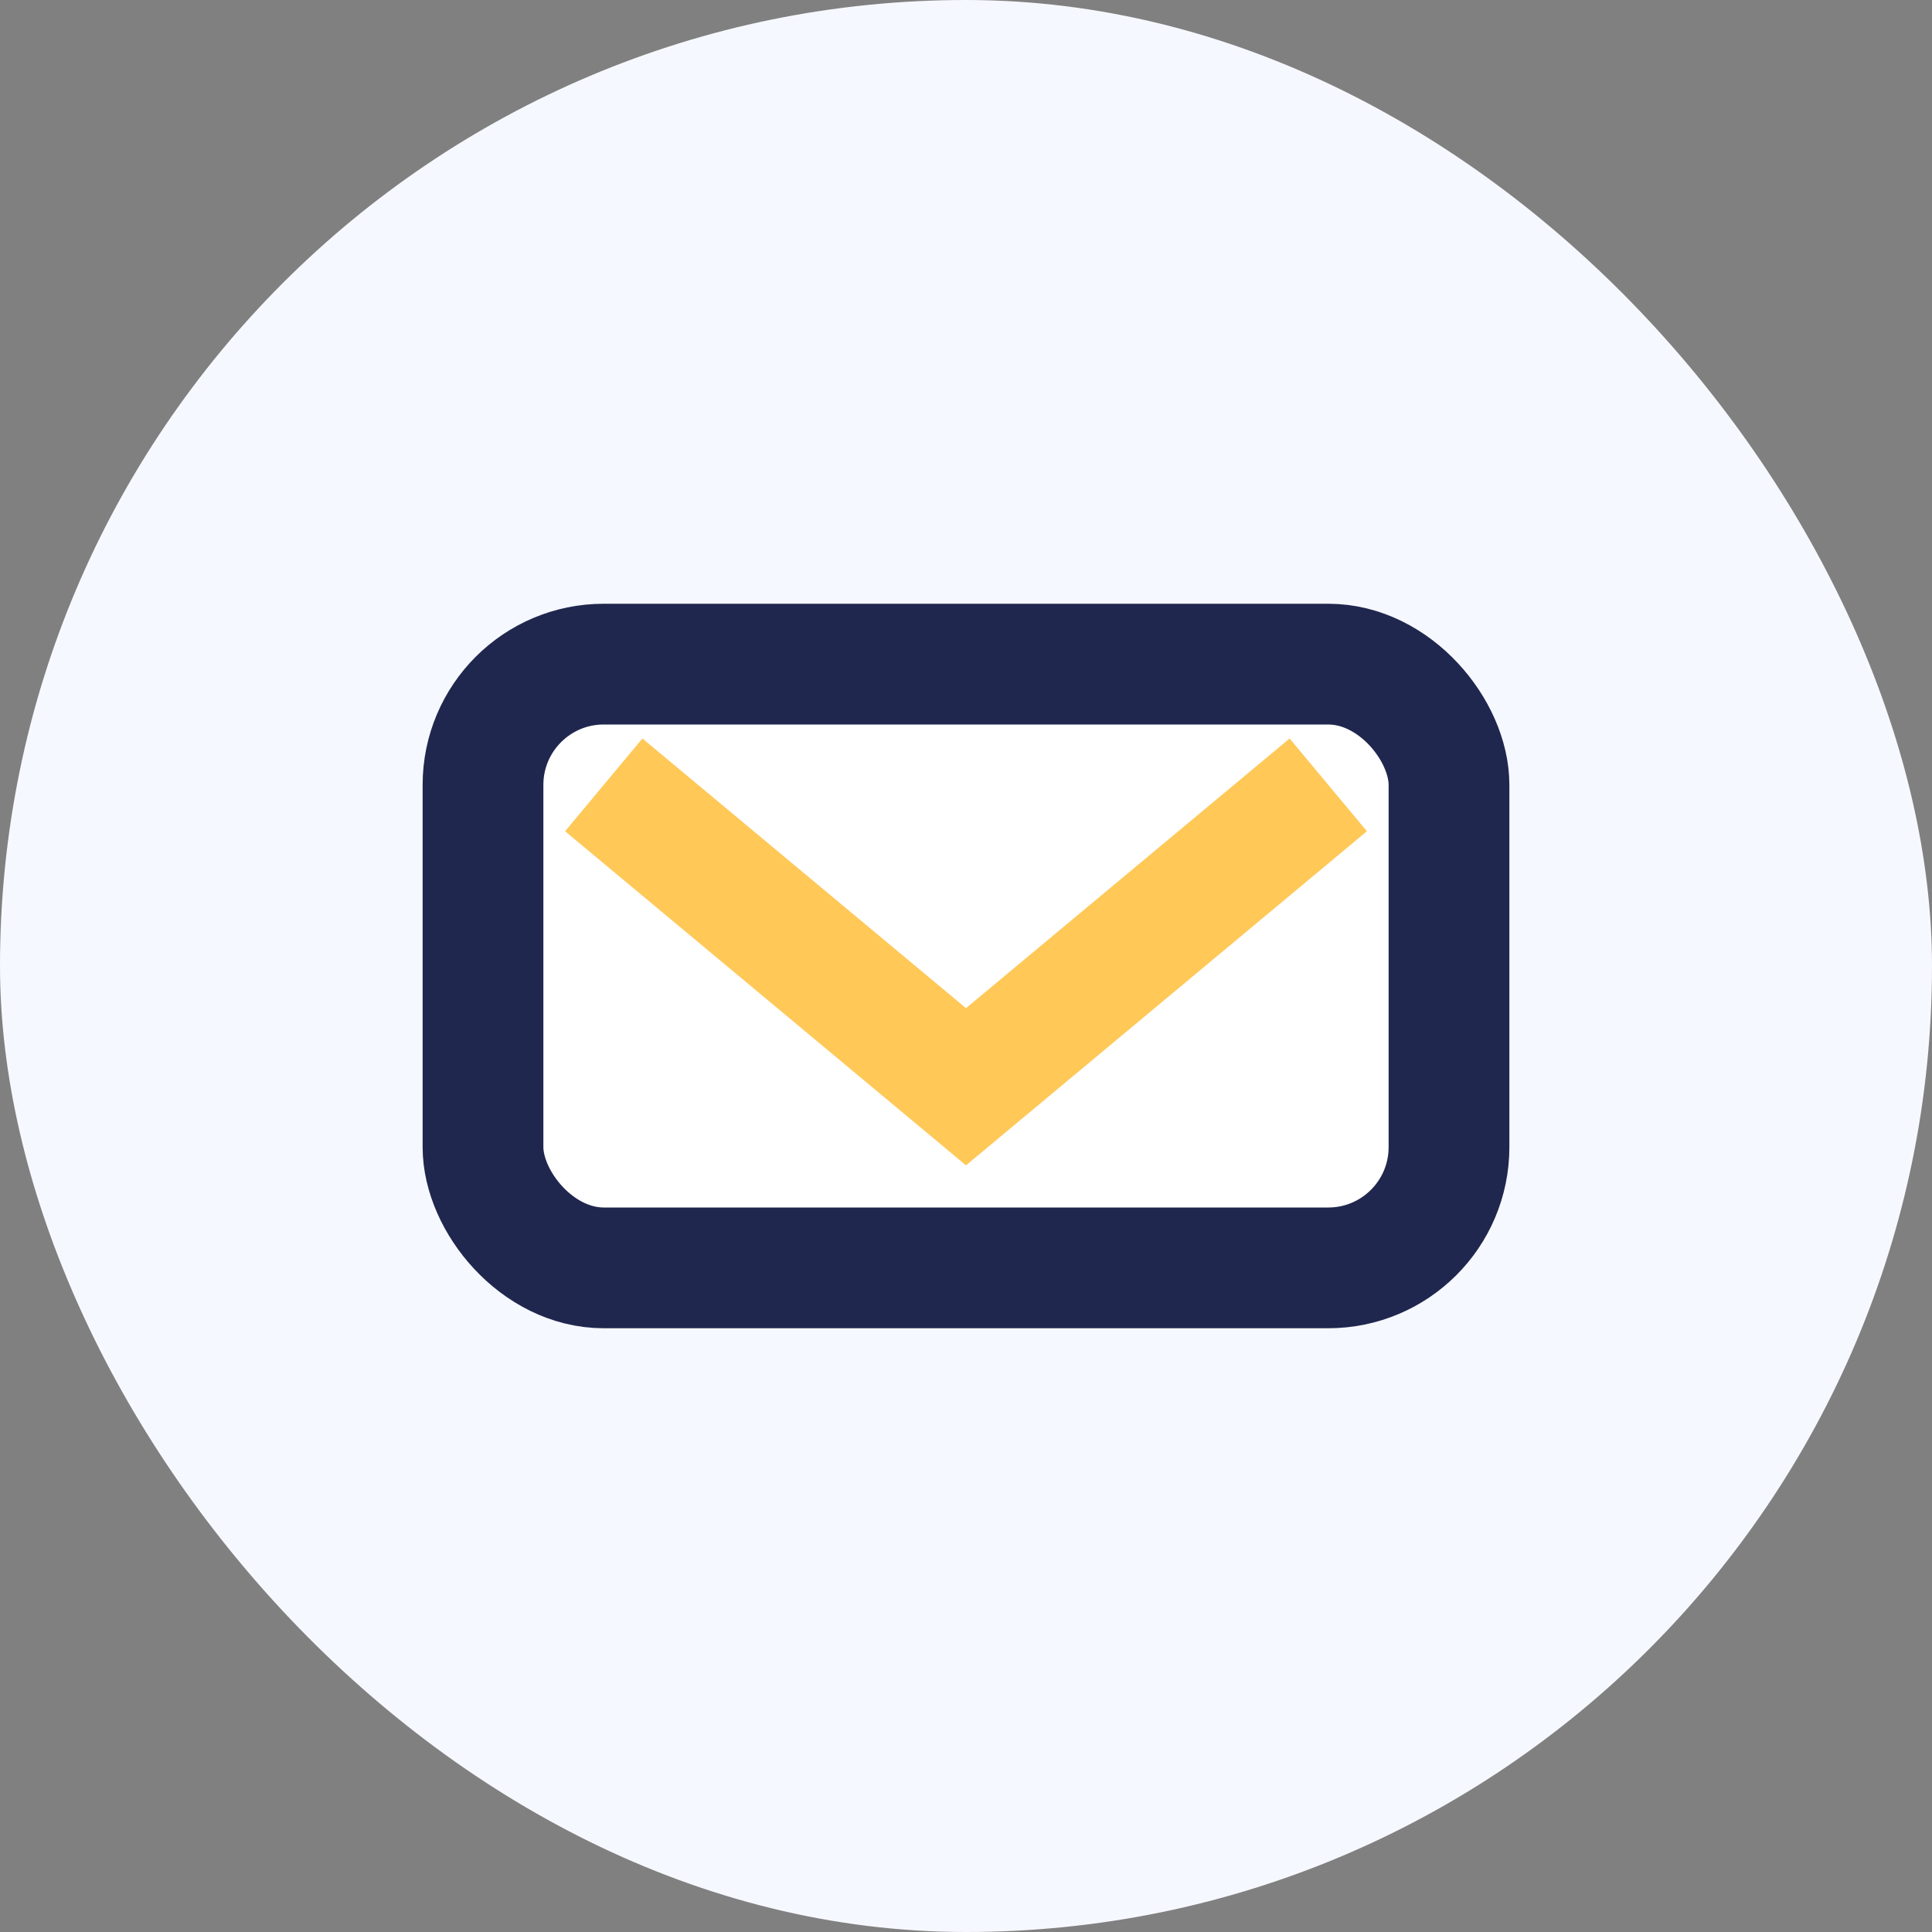
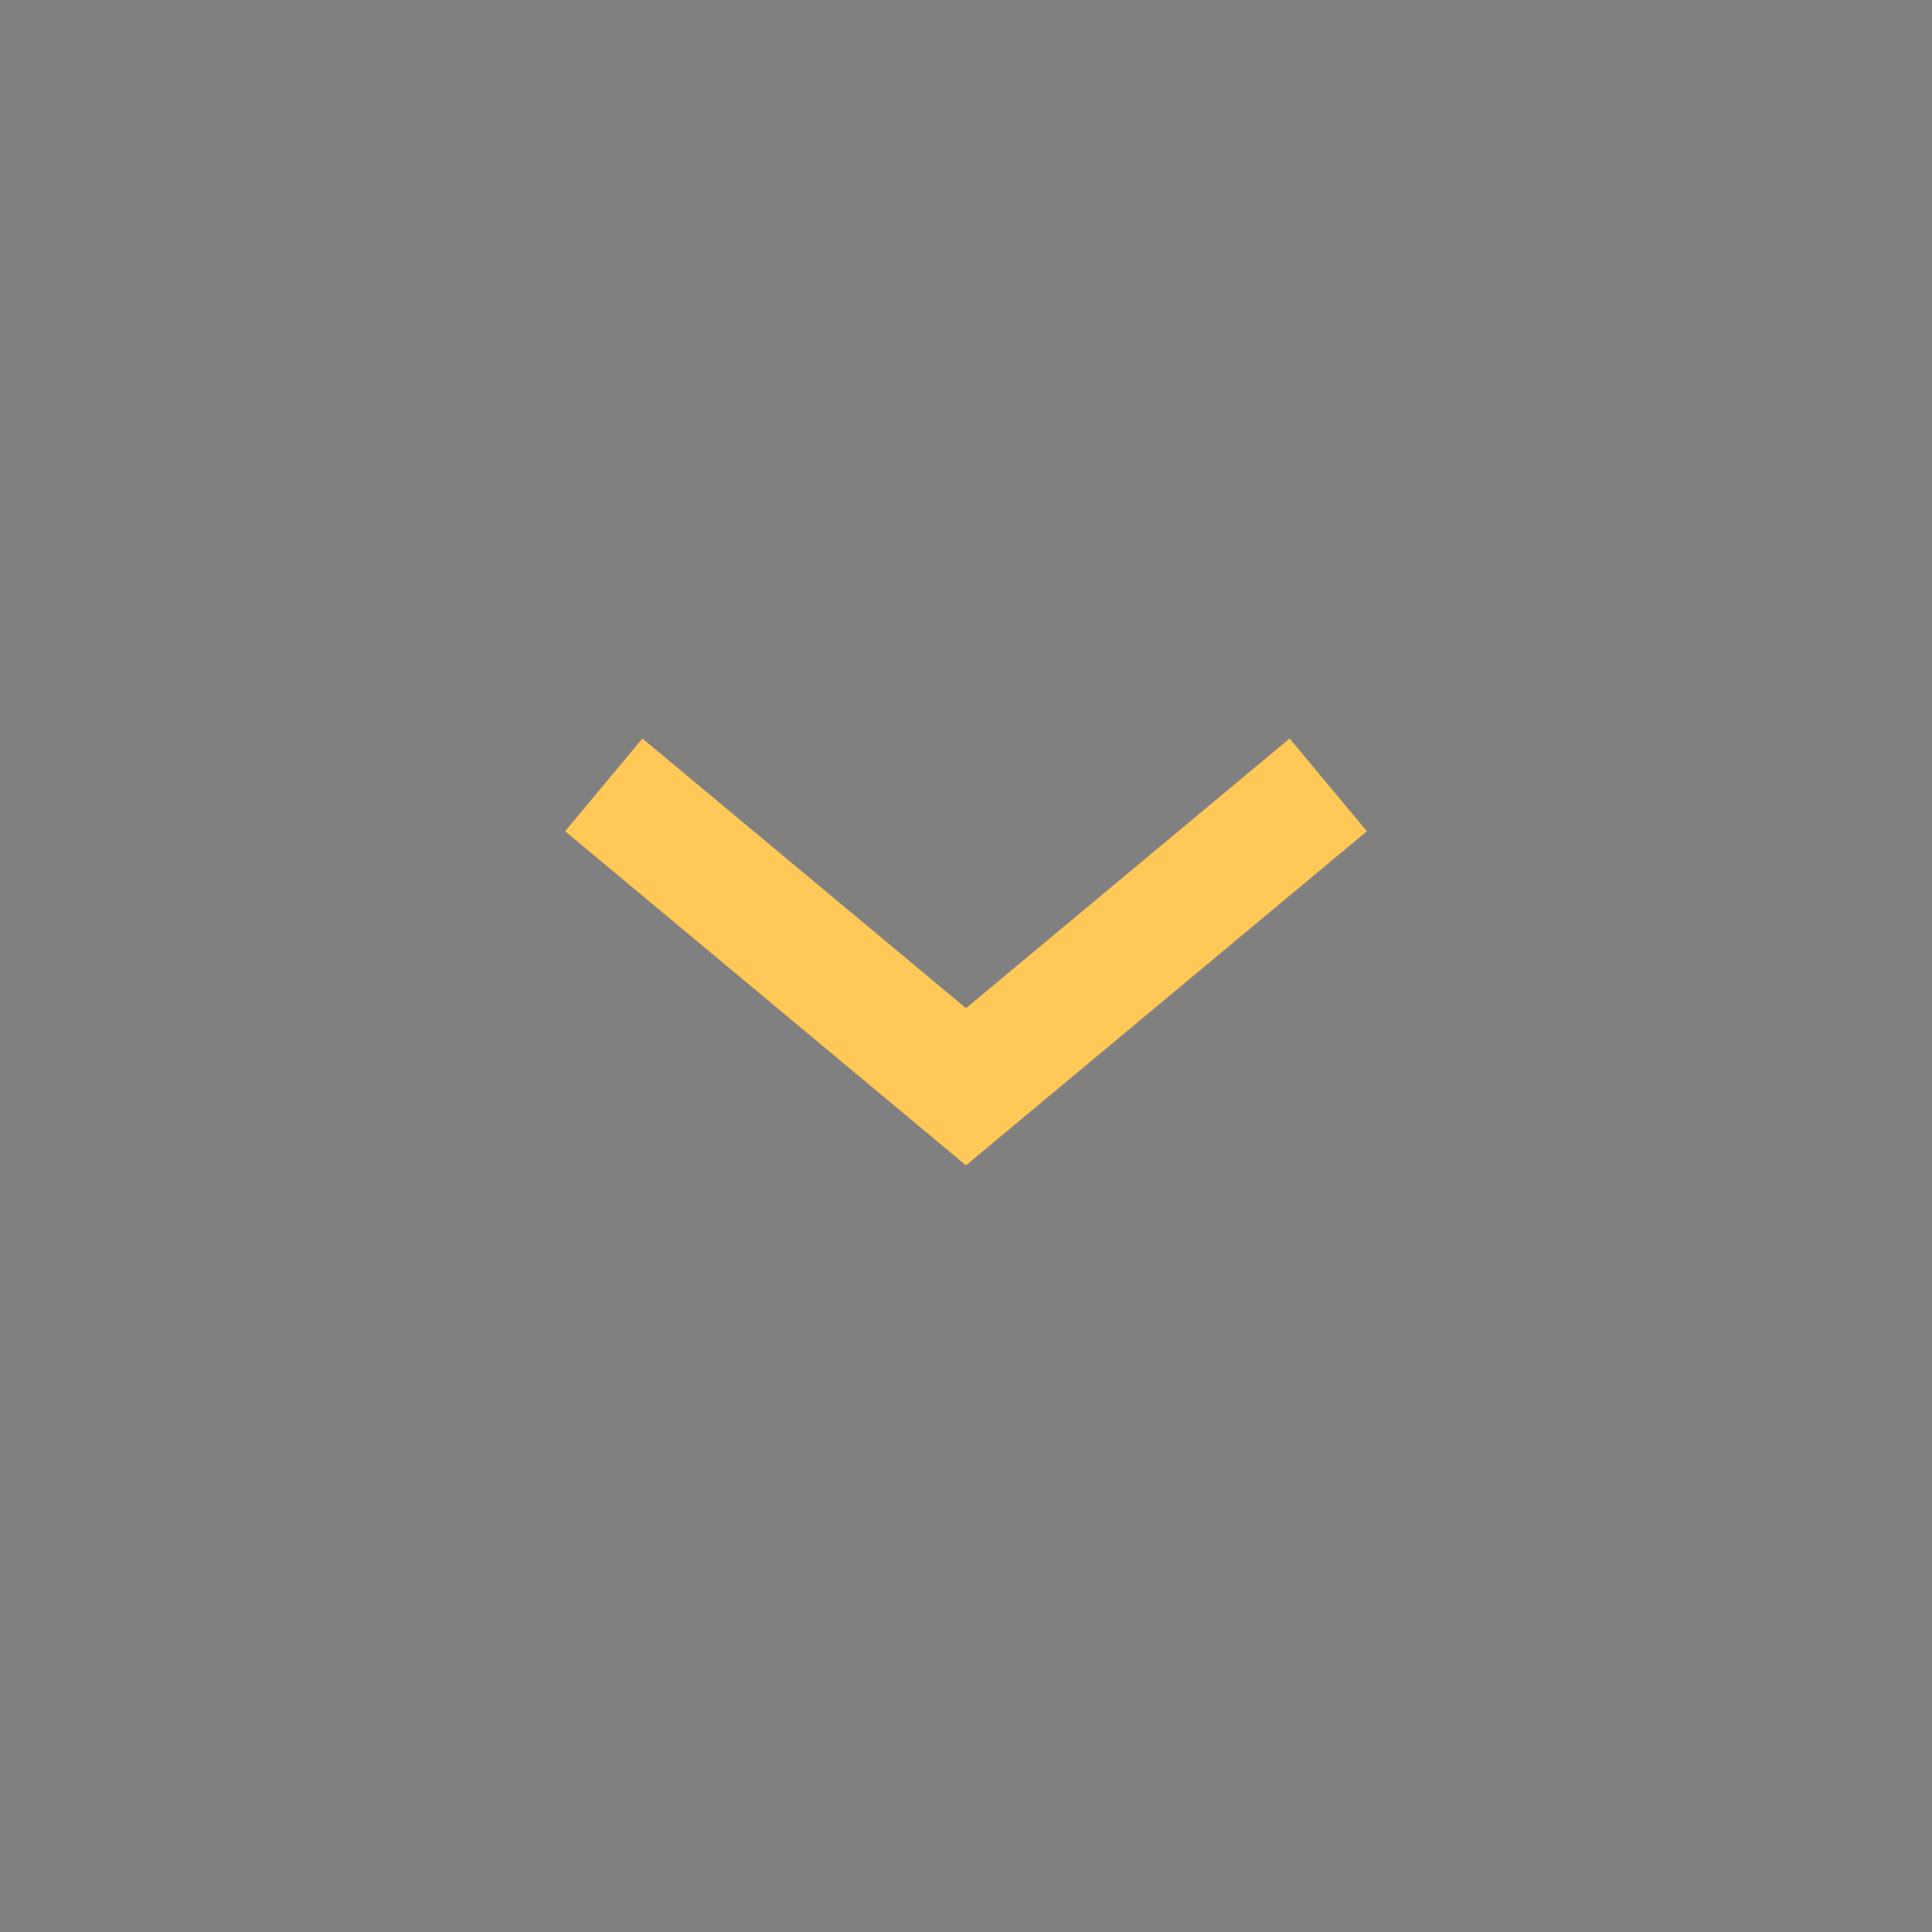
<svg xmlns="http://www.w3.org/2000/svg" width="32" height="32" viewBox="0 0 32 32">
  <rect x="0" y="0" width="32" height="32" fill="#808080" stroke="none" />
-   <rect width="32" height="32" rx="16" fill="#F6F8FF" />
-   <rect x="8" y="11" width="16" height="10" rx="2" fill="#FFF" stroke="#20274E" stroke-width="2" />
  <path d="M10 13l6 5 6-5" stroke="#FFC857" stroke-width="2" fill="none" />
</svg>